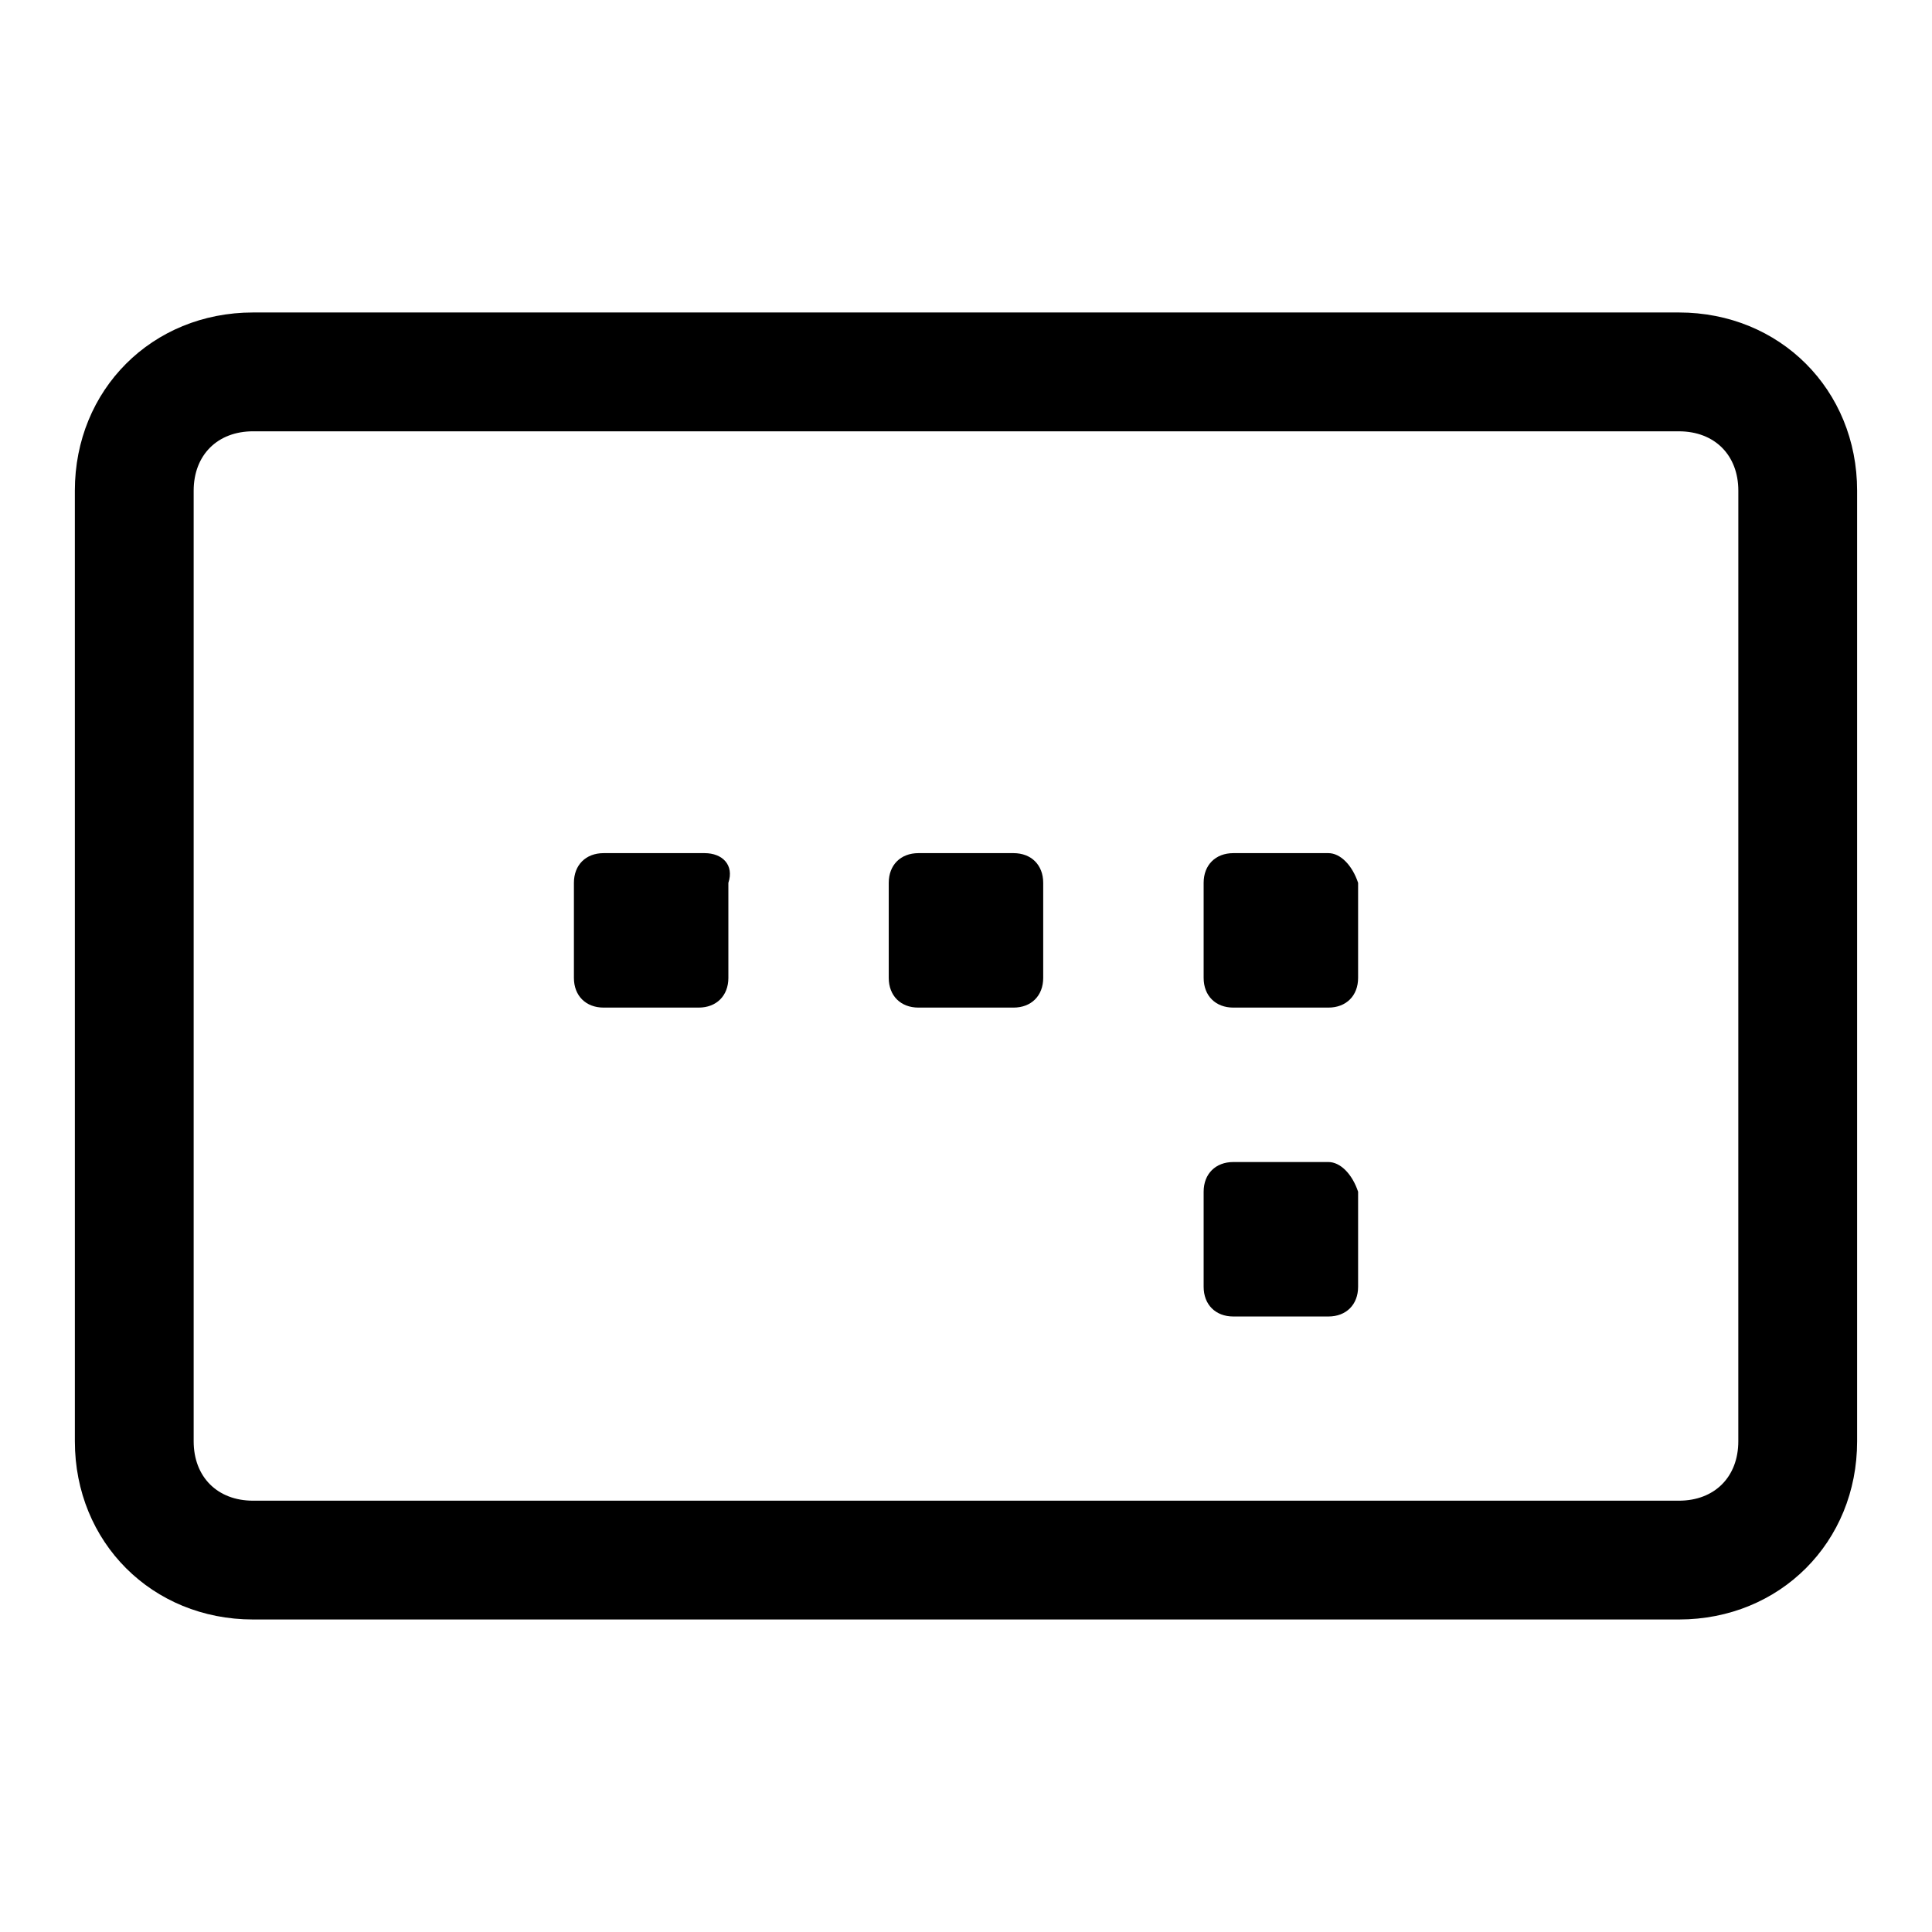
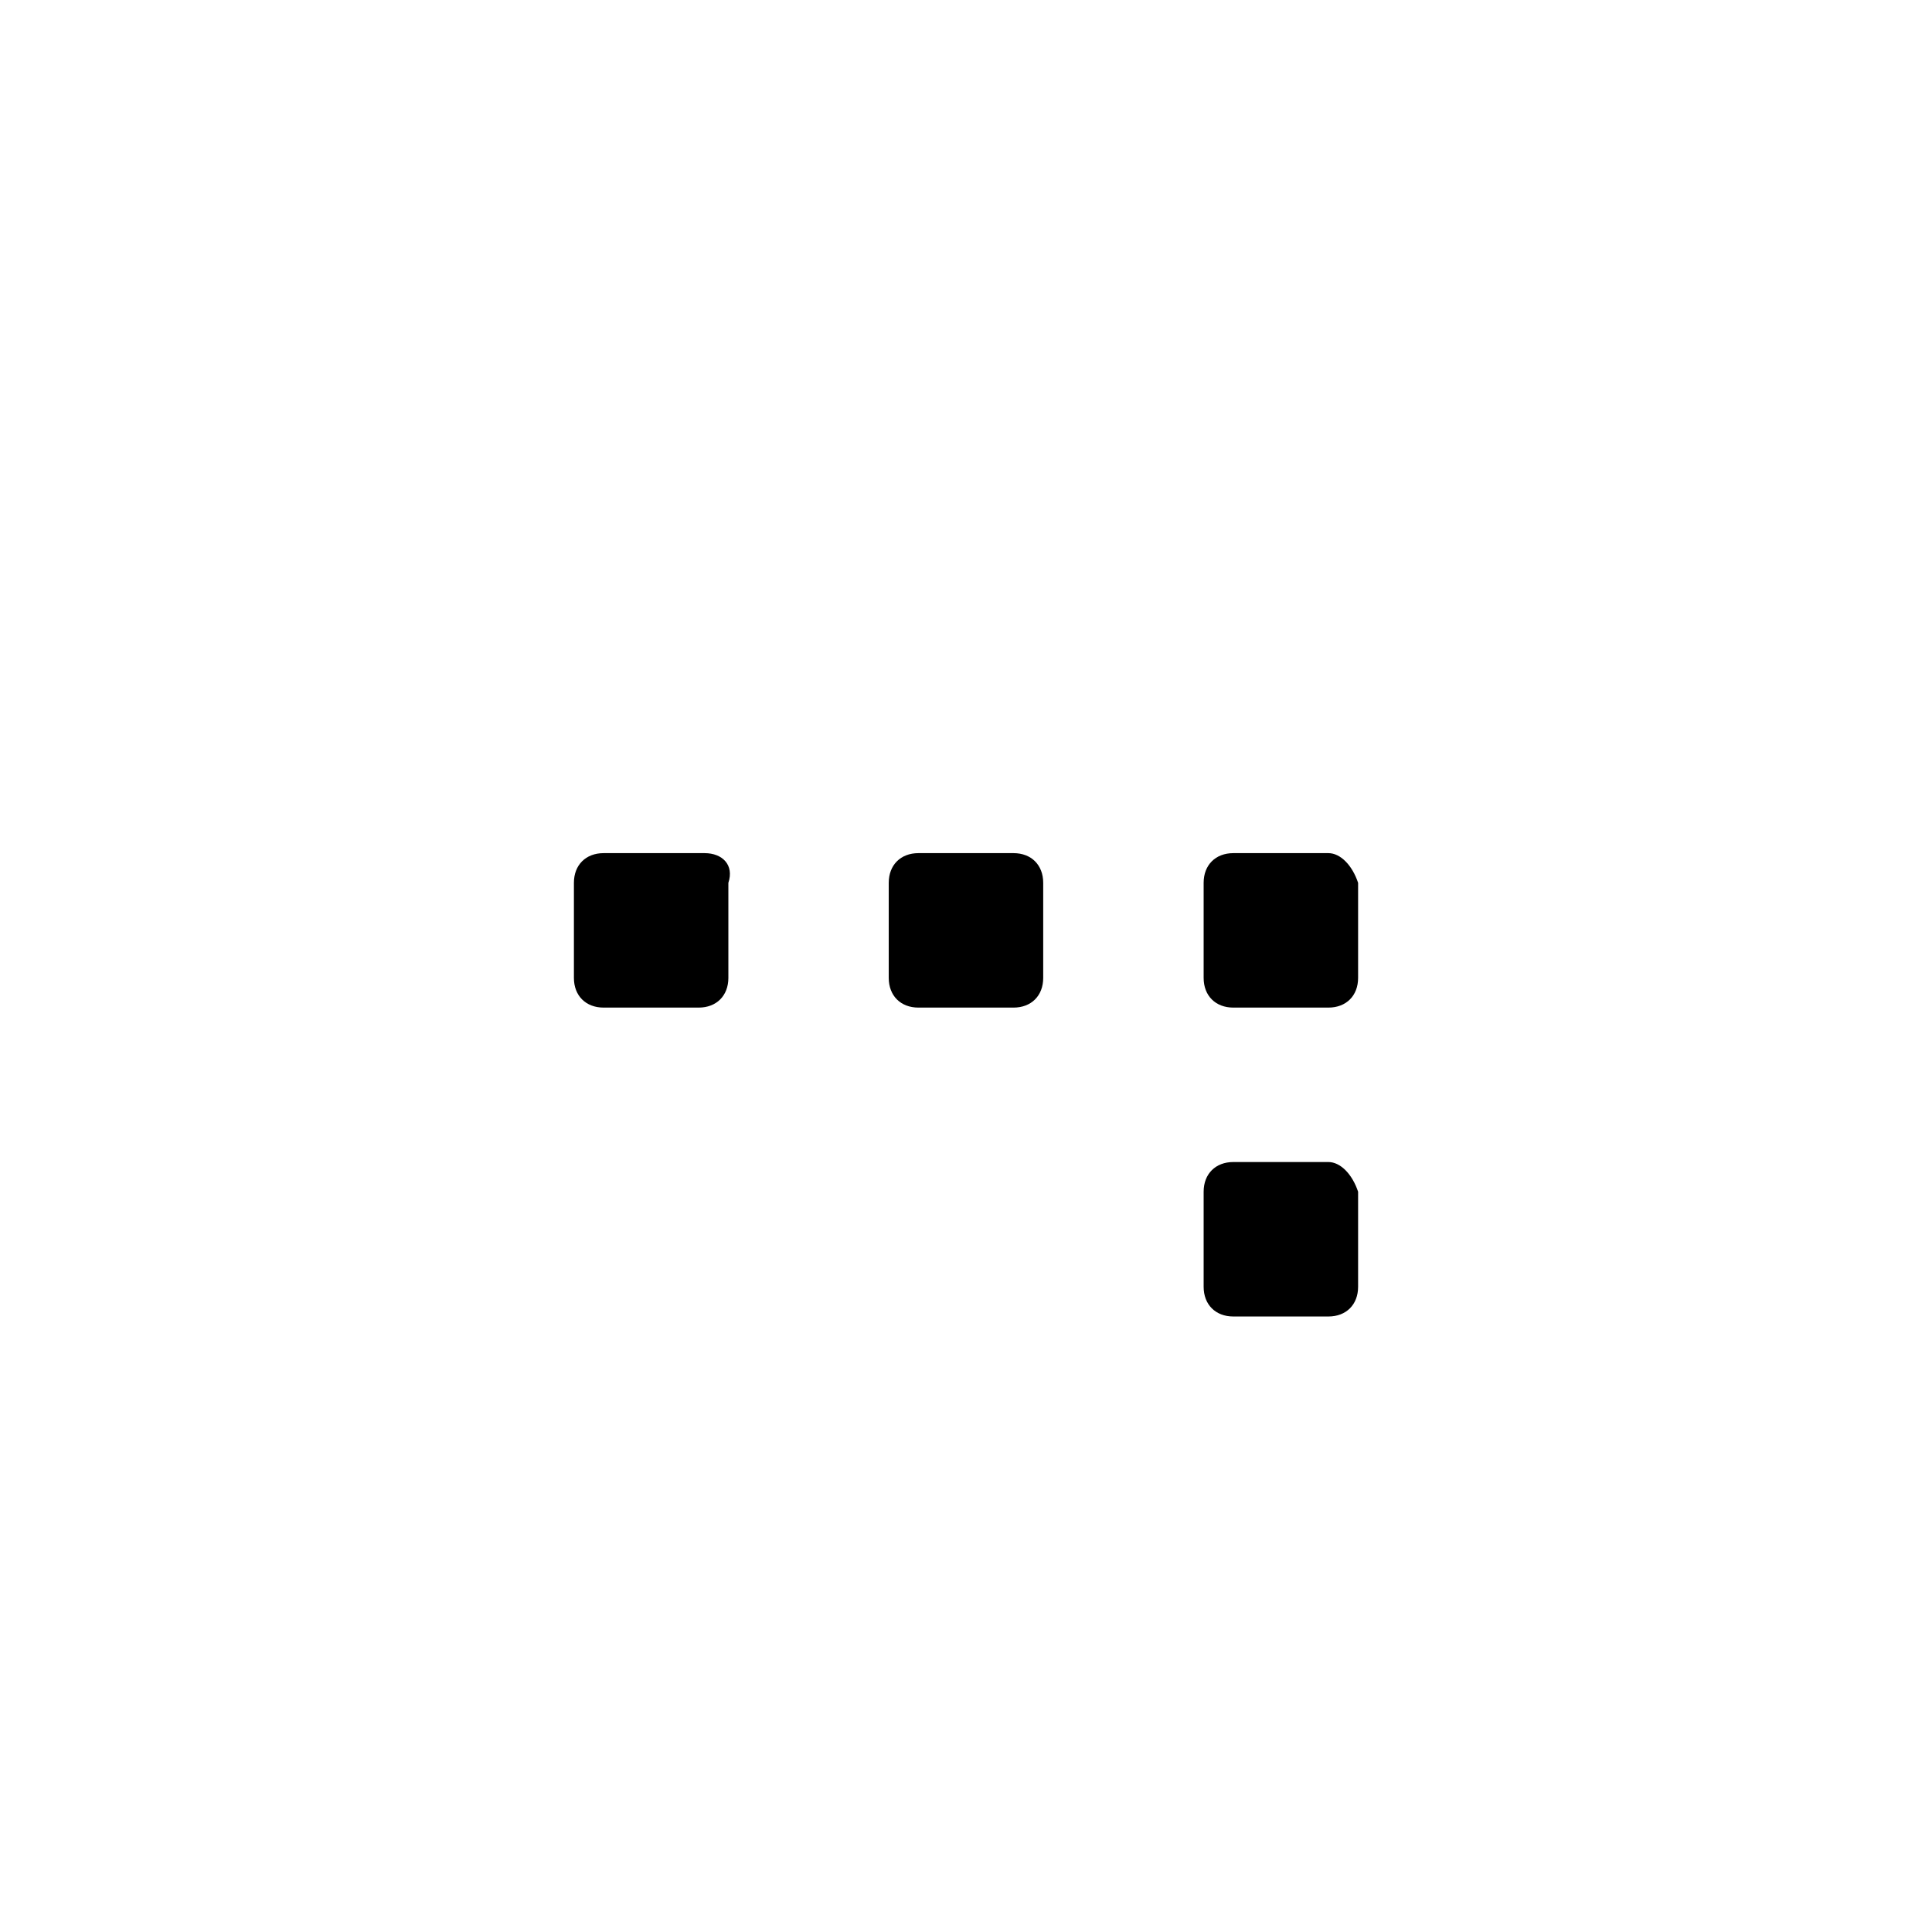
<svg xmlns="http://www.w3.org/2000/svg" fill="#000000" width="800px" height="800px" version="1.1" viewBox="144 144 512 512">
  <g>
-     <path d="m588.93 573.18h-377.86c-26.766 0-47.23-20.469-47.23-47.23l-0.004-251.91c0-26.766 20.469-47.23 47.23-47.23h377.86c26.766 0 47.23 20.469 47.23 47.23v251.91c0.008 26.762-20.461 47.23-47.227 47.23zm-377.86-314.88c-9.445 0-15.746 6.301-15.746 15.746v251.91c0 9.445 6.297 15.742 15.742 15.742h377.86c9.445 0 15.742-6.297 15.742-15.742l0.008-251.91c0-9.445-6.297-15.742-15.742-15.742z" />
    <path d="m412.59 370.09h-25.191c-4.723 0-7.871 3.148-7.871 7.871v25.191c0 4.723 3.148 7.871 7.871 7.871h25.191c4.723 0 7.871-3.148 7.871-7.871v-25.191c0-4.723-3.148-7.871-7.871-7.871z" />
    <path d="m496.04 370.09h-25.191c-4.723 0-7.871 3.148-7.871 7.871v25.191c0 4.723 3.148 7.871 7.871 7.871h25.191c4.723 0 7.871-3.148 7.871-7.871v-25.191c-1.574-4.723-4.723-7.871-7.871-7.871z" />
    <path d="m496.04 451.95h-25.191c-4.723 0-7.871 3.148-7.871 7.871v25.191c0 4.723 3.148 7.871 7.871 7.871h25.191c4.723 0 7.871-3.148 7.871-7.871v-25.191c-1.574-4.723-4.723-7.871-7.871-7.871z" />
    <path d="m330.73 370.09h-26.766c-4.723 0-7.871 3.148-7.871 7.871v25.191c0 4.723 3.148 7.871 7.871 7.871h25.191c4.723 0 7.871-3.148 7.871-7.871v-25.191c1.574-4.723-1.574-7.871-6.297-7.871z" />
  </g>
</svg>